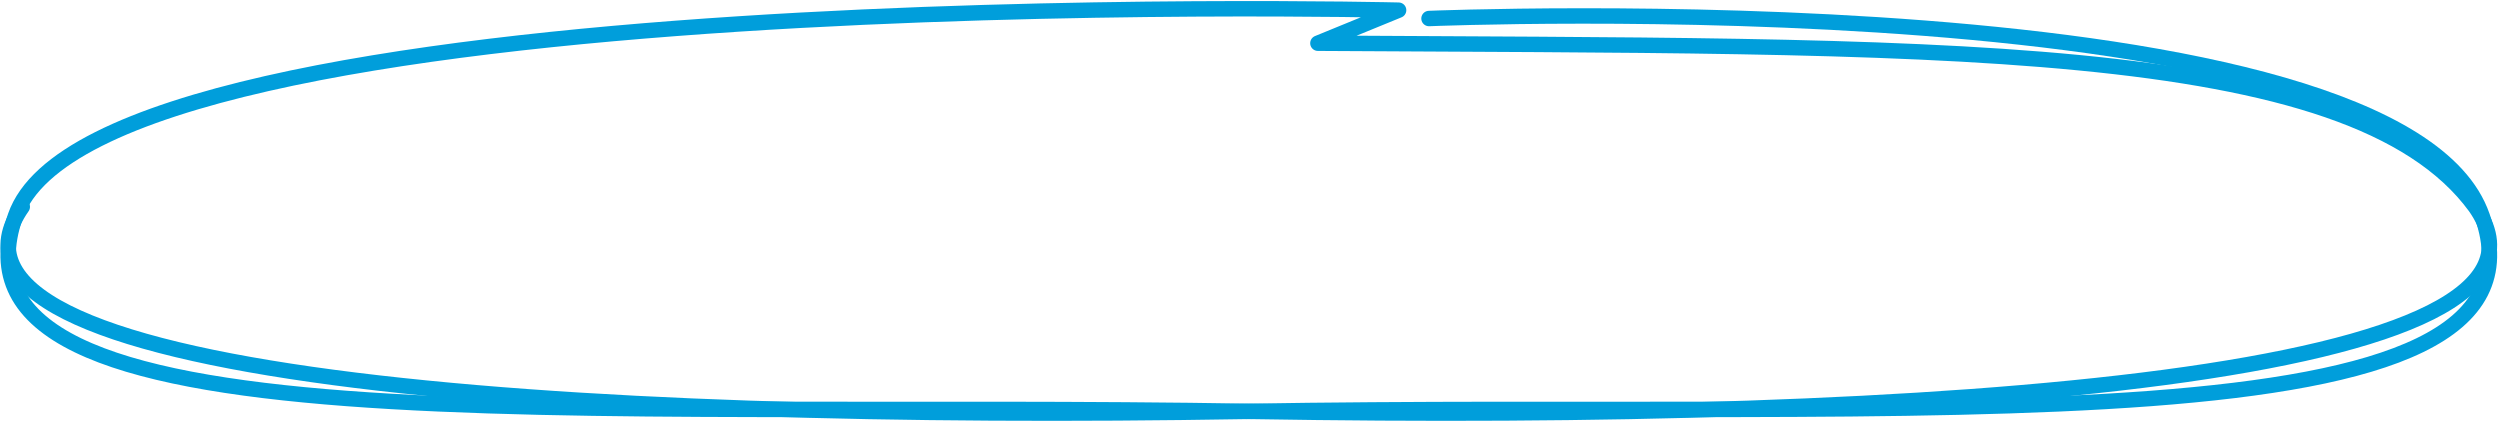
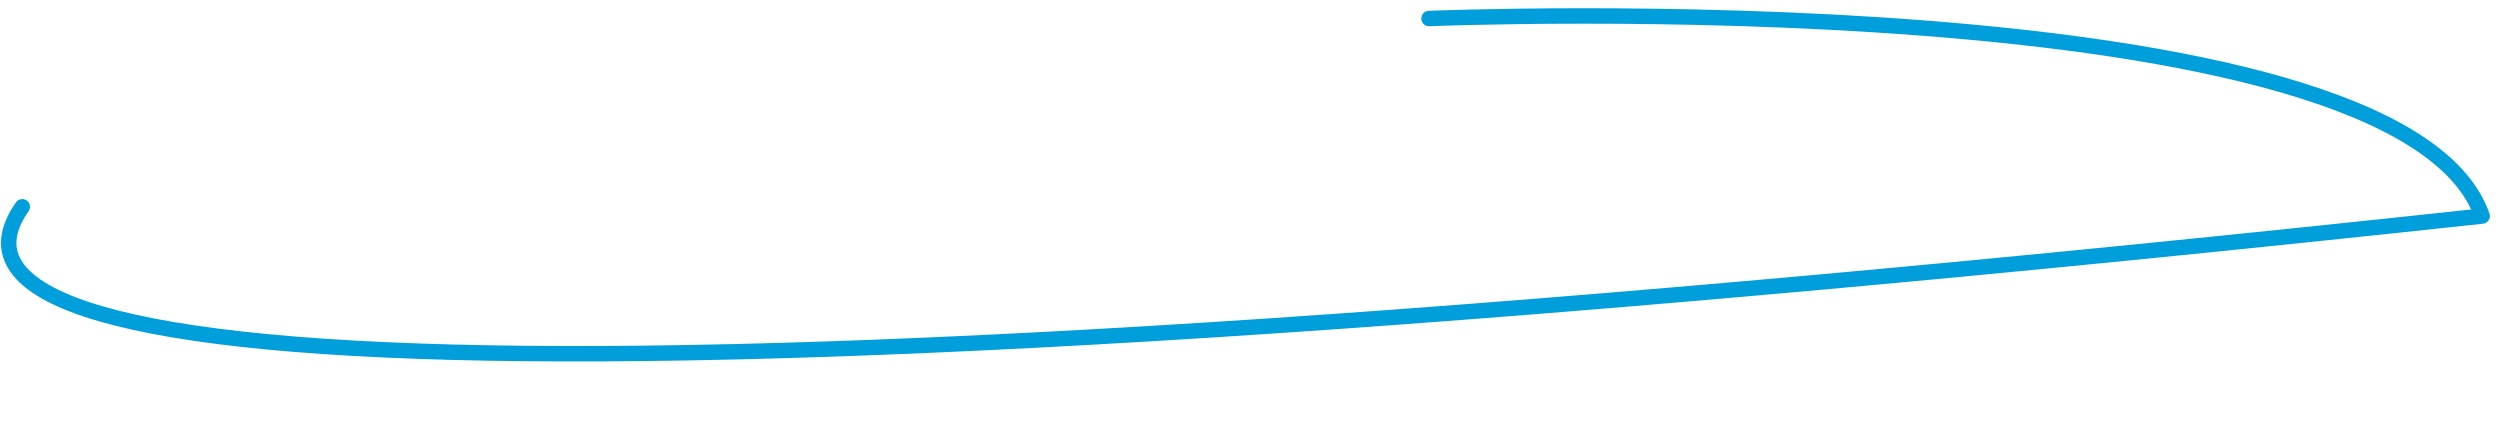
<svg xmlns="http://www.w3.org/2000/svg" width="405" height="69" viewBox="0 0 405 69" fill="none">
-   <path fill-rule="evenodd" clip-rule="evenodd" d="M226.573 1.65C226.573 1.65 15.927 -3.5 2.5 35C-10.927 73.499 92.279 64.764 202.986 66.649C313.312 68.534 420.402 61.125 401 33.5C380.837 5.941 312.413 7.65 213.5 7L220.036 4.325L226.573 1.65Z" stroke="#009EDB" stroke-width="2.5" stroke-linecap="round" stroke-linejoin="round" />
-   <path d="M231.5 3C231.5 3 388.683 -3.5 402.11 35C415.537 73.499 312.331 64.764 201.624 66.649C91.298 68.534 -15.792 61.125 3.61 33.5" stroke="#009EDB" stroke-width="2.5" stroke-linecap="round" stroke-linejoin="round" />
+   <path d="M231.5 3C231.5 3 388.683 -3.5 402.11 35C91.298 68.534 -15.792 61.125 3.61 33.5" stroke="#009EDB" stroke-width="2.5" stroke-linecap="round" stroke-linejoin="round" />
</svg>